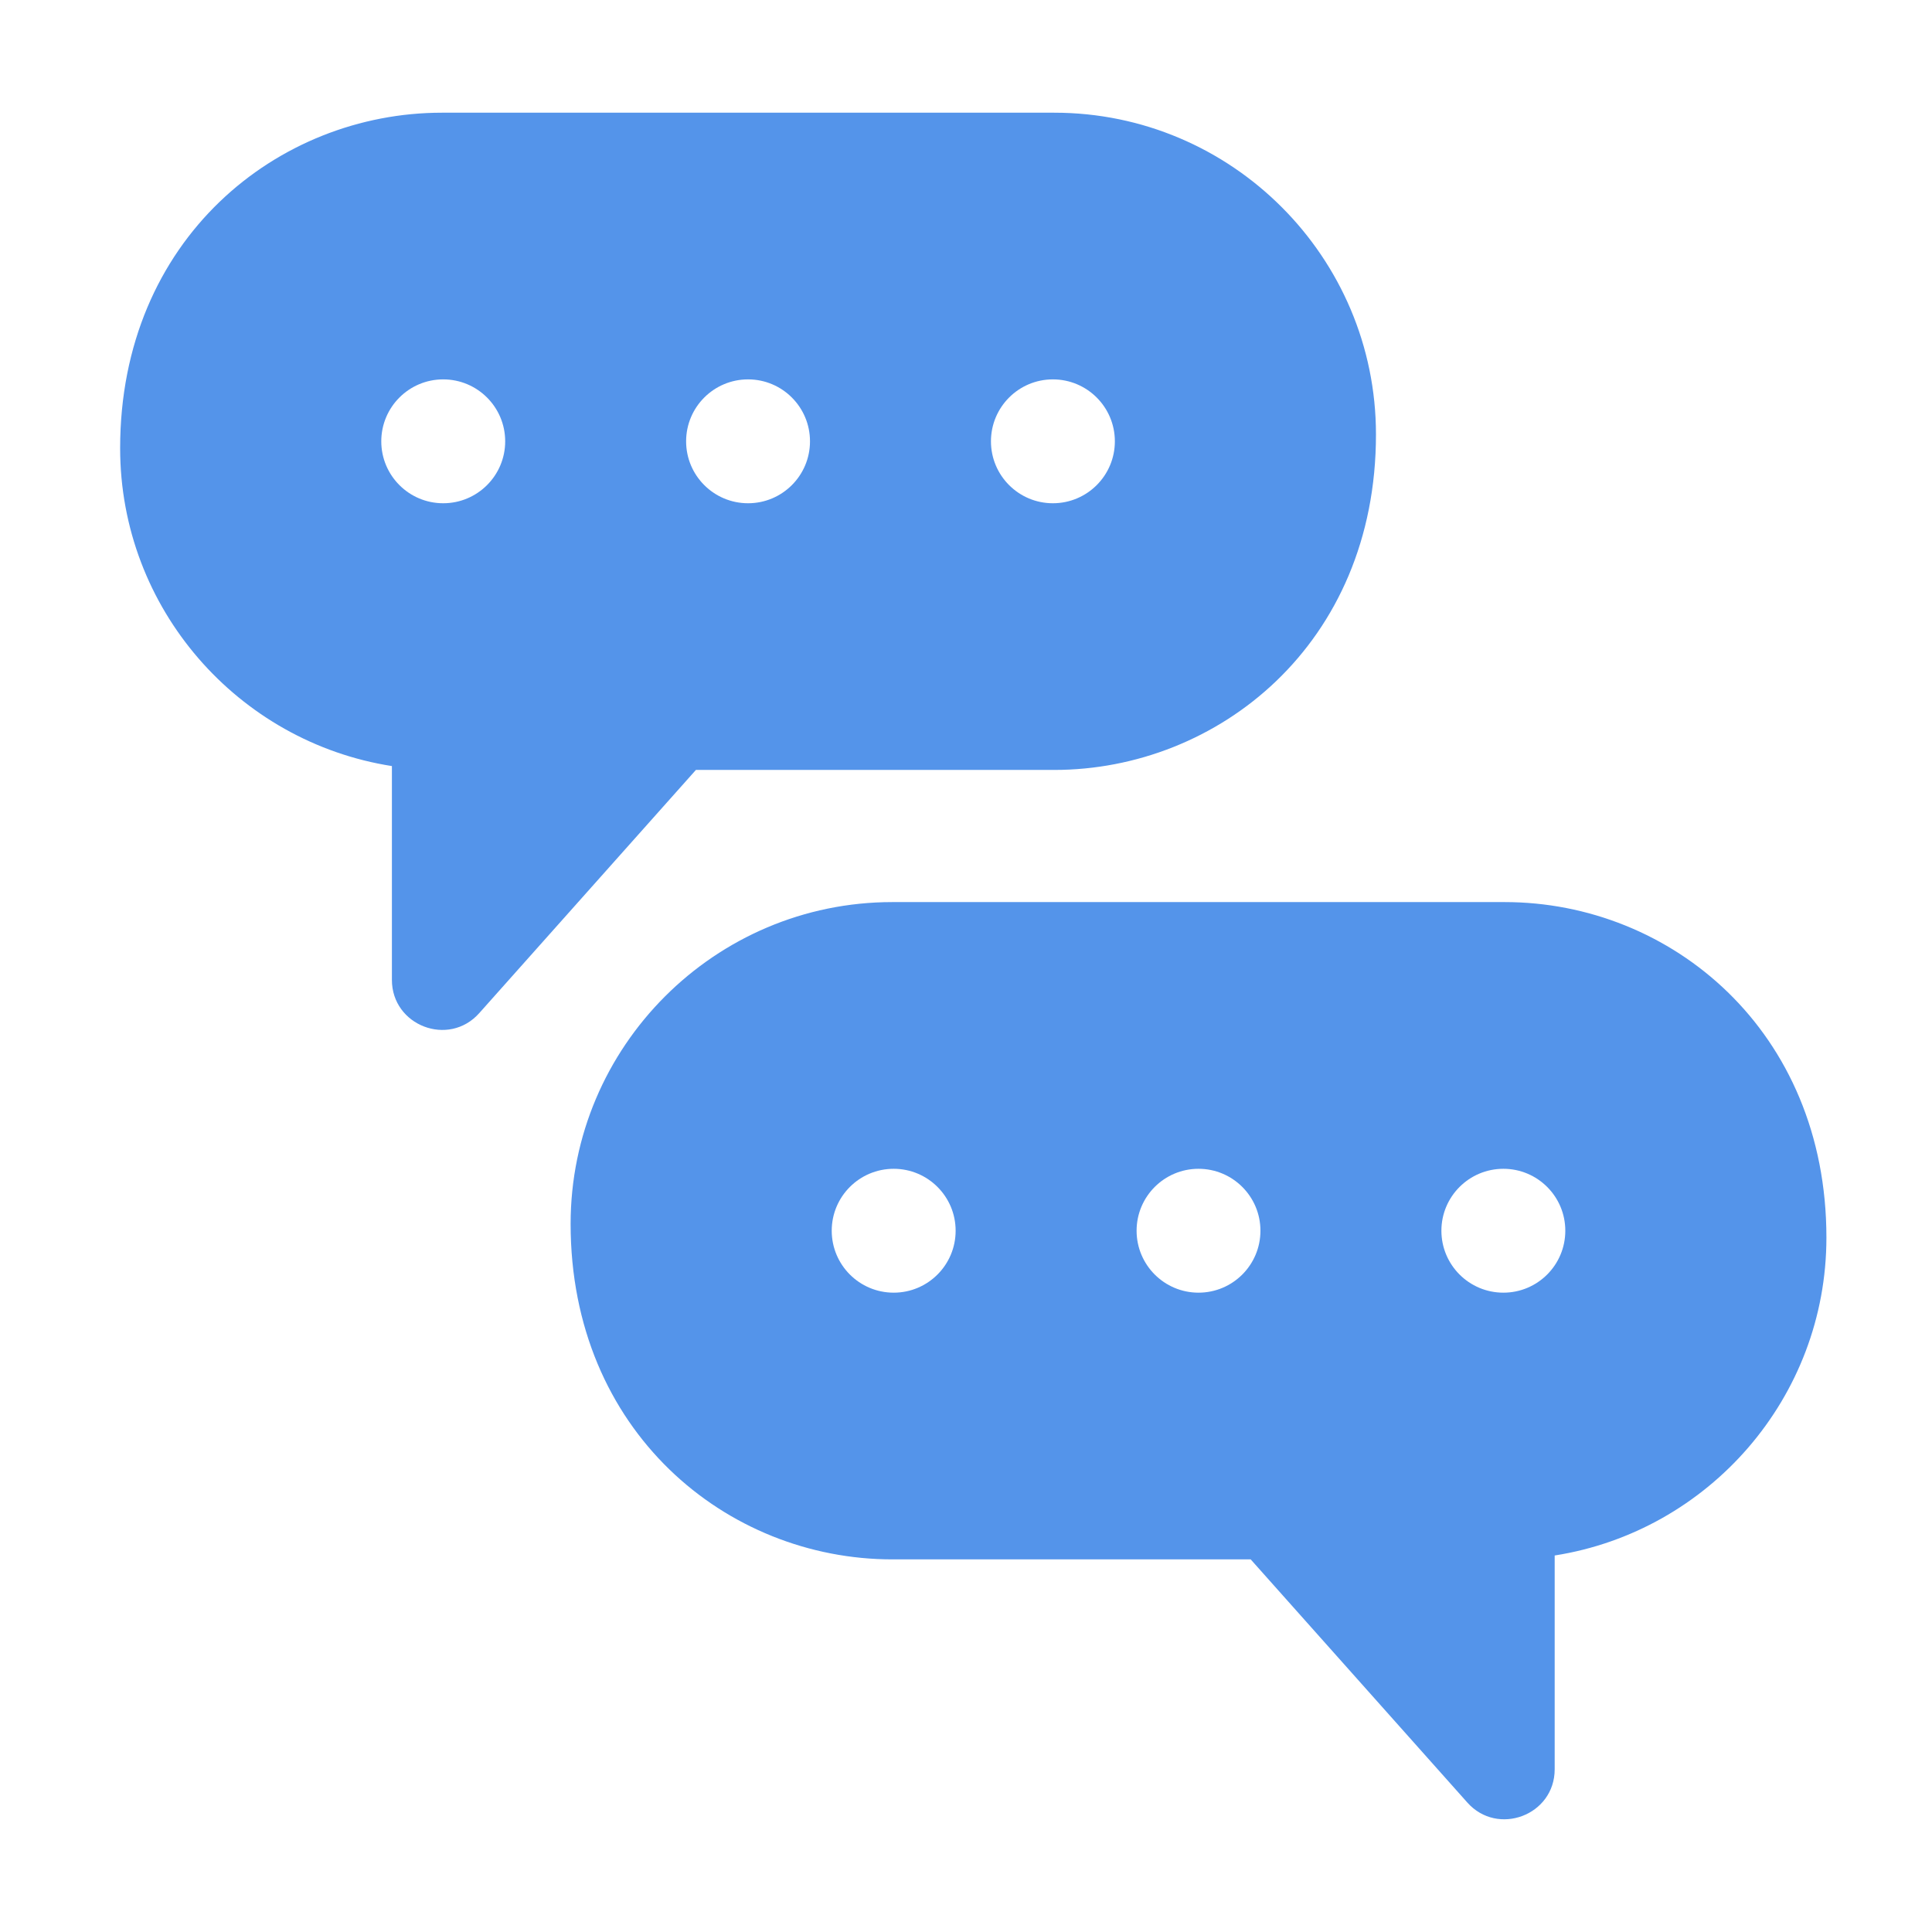
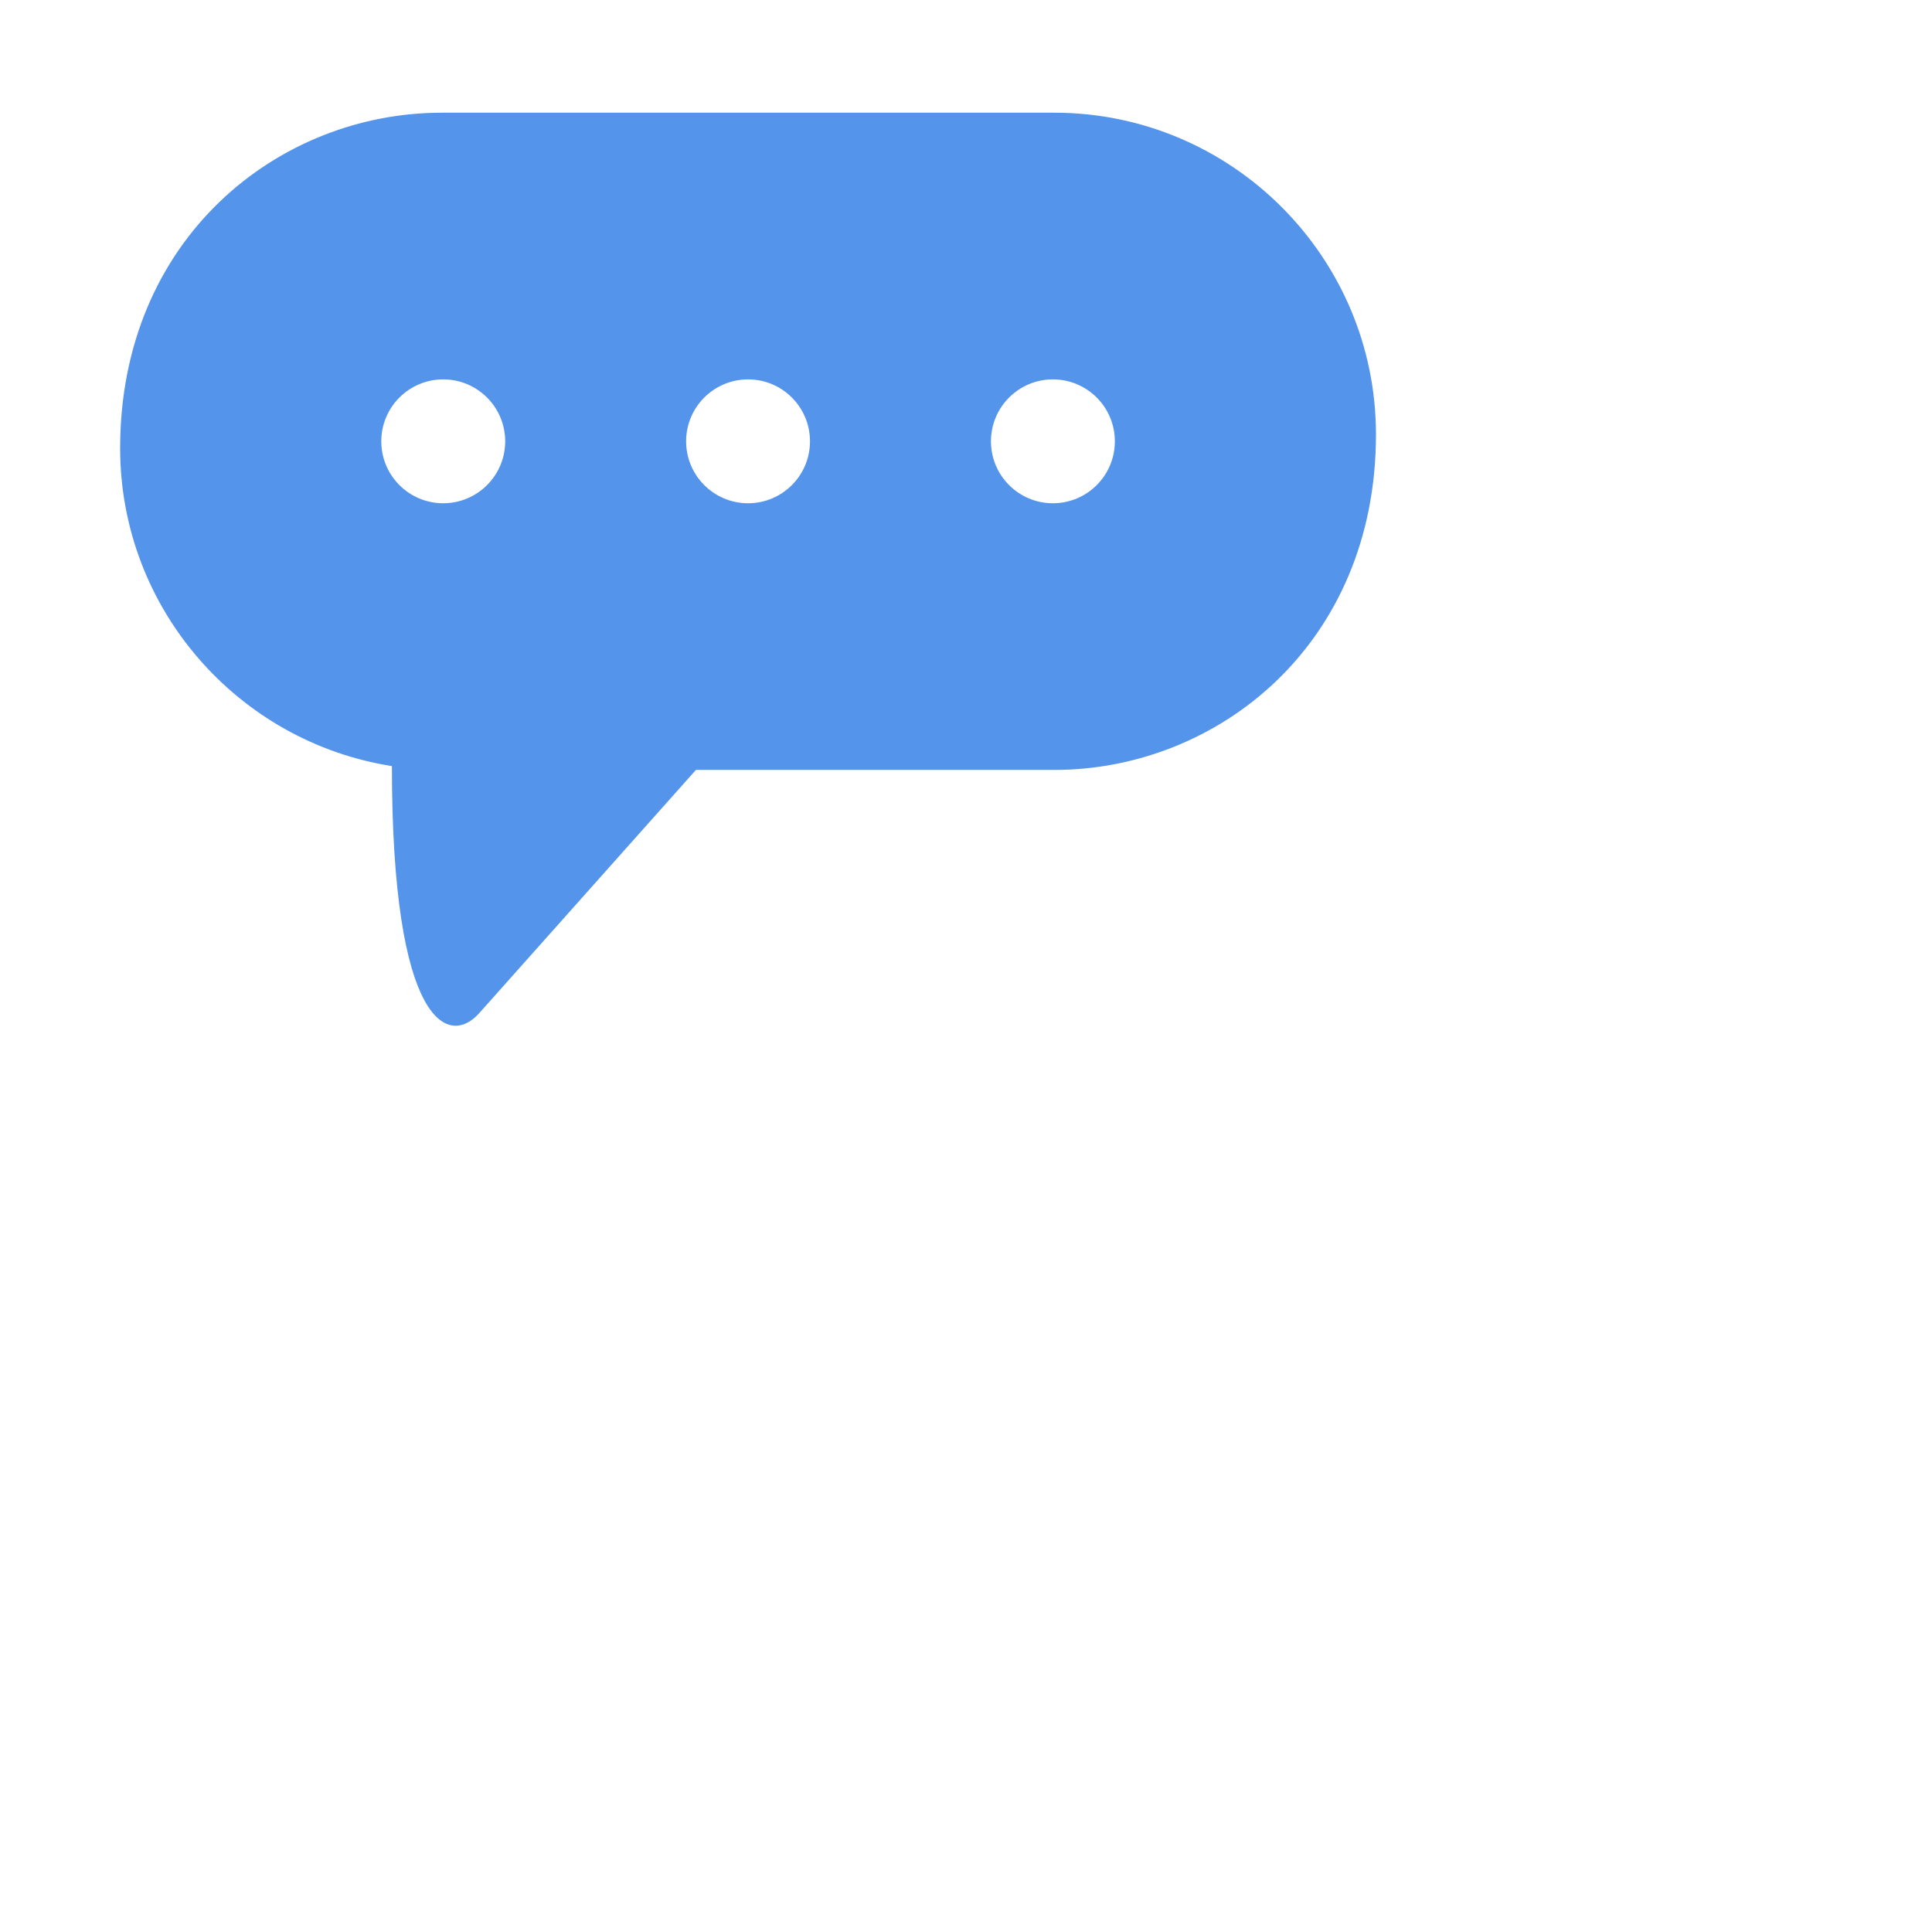
<svg xmlns="http://www.w3.org/2000/svg" width="60" height="60" viewBox="0 0 60 60" fill="none">
-   <path d="M32.74 23.911C37.807 23.911 42.732 20.018 42.732 13.492C42.732 7.982 38.249 3.5 32.74 3.5H13.724C8.622 3.5 3.731 7.423 3.731 13.919C3.731 18.901 7.396 23.043 12.171 23.791V30.432C12.171 31.85 13.934 32.531 14.883 31.464L21.612 23.911H32.74ZM32.698 11.782C33.761 11.782 34.623 12.643 34.623 13.706C34.623 14.768 33.761 15.629 32.698 15.629C31.636 15.629 30.775 14.768 30.775 13.706C30.775 12.643 31.636 11.782 32.698 11.782ZM13.764 15.629C12.702 15.629 11.841 14.768 11.841 13.706C11.841 12.643 12.702 11.782 13.764 11.782C14.827 11.782 15.689 12.643 15.689 13.706C15.689 14.768 14.827 15.629 13.764 15.629ZM23.232 11.782C24.294 11.782 25.155 12.643 25.155 13.706C25.155 14.768 24.294 15.629 23.232 15.629C22.17 15.629 21.308 14.768 21.308 13.706C21.308 12.643 22.17 11.782 23.232 11.782Z" fill="#5494EA" />
-   <path d="M46.729 28.015H27.713C22.204 28.015 17.721 32.499 17.721 38.009C17.721 44.445 22.563 48.428 27.713 48.428H38.841L45.57 55.98C46.511 57.038 48.282 56.375 48.282 54.947V48.307C53.057 47.558 56.721 43.416 56.721 38.434C56.721 32.012 51.892 28.015 46.729 28.015ZM27.755 40.145C26.691 40.145 25.83 39.284 25.83 38.221C25.83 37.159 26.691 36.298 27.755 36.298C28.817 36.298 29.678 37.159 29.678 38.221C29.678 39.284 28.817 40.145 27.755 40.145ZM37.221 40.145C36.159 40.145 35.298 39.284 35.298 38.221C35.298 37.159 36.159 36.298 37.221 36.298C38.283 36.298 39.144 37.159 39.144 38.221C39.144 39.284 38.283 40.145 37.221 40.145ZM46.689 40.145C45.626 40.145 44.764 39.284 44.764 38.221C44.764 37.159 45.626 36.298 46.689 36.298C47.751 36.298 48.612 37.159 48.612 38.221C48.612 39.284 47.751 40.145 46.689 40.145Z" fill="#5494EA" />
+   <path d="M32.74 23.911C37.807 23.911 42.732 20.018 42.732 13.492C42.732 7.982 38.249 3.5 32.74 3.5H13.724C8.622 3.5 3.731 7.423 3.731 13.919C3.731 18.901 7.396 23.043 12.171 23.791C12.171 31.85 13.934 32.531 14.883 31.464L21.612 23.911H32.74ZM32.698 11.782C33.761 11.782 34.623 12.643 34.623 13.706C34.623 14.768 33.761 15.629 32.698 15.629C31.636 15.629 30.775 14.768 30.775 13.706C30.775 12.643 31.636 11.782 32.698 11.782ZM13.764 15.629C12.702 15.629 11.841 14.768 11.841 13.706C11.841 12.643 12.702 11.782 13.764 11.782C14.827 11.782 15.689 12.643 15.689 13.706C15.689 14.768 14.827 15.629 13.764 15.629ZM23.232 11.782C24.294 11.782 25.155 12.643 25.155 13.706C25.155 14.768 24.294 15.629 23.232 15.629C22.17 15.629 21.308 14.768 21.308 13.706C21.308 12.643 22.17 11.782 23.232 11.782Z" fill="#5494EA" />
</svg>